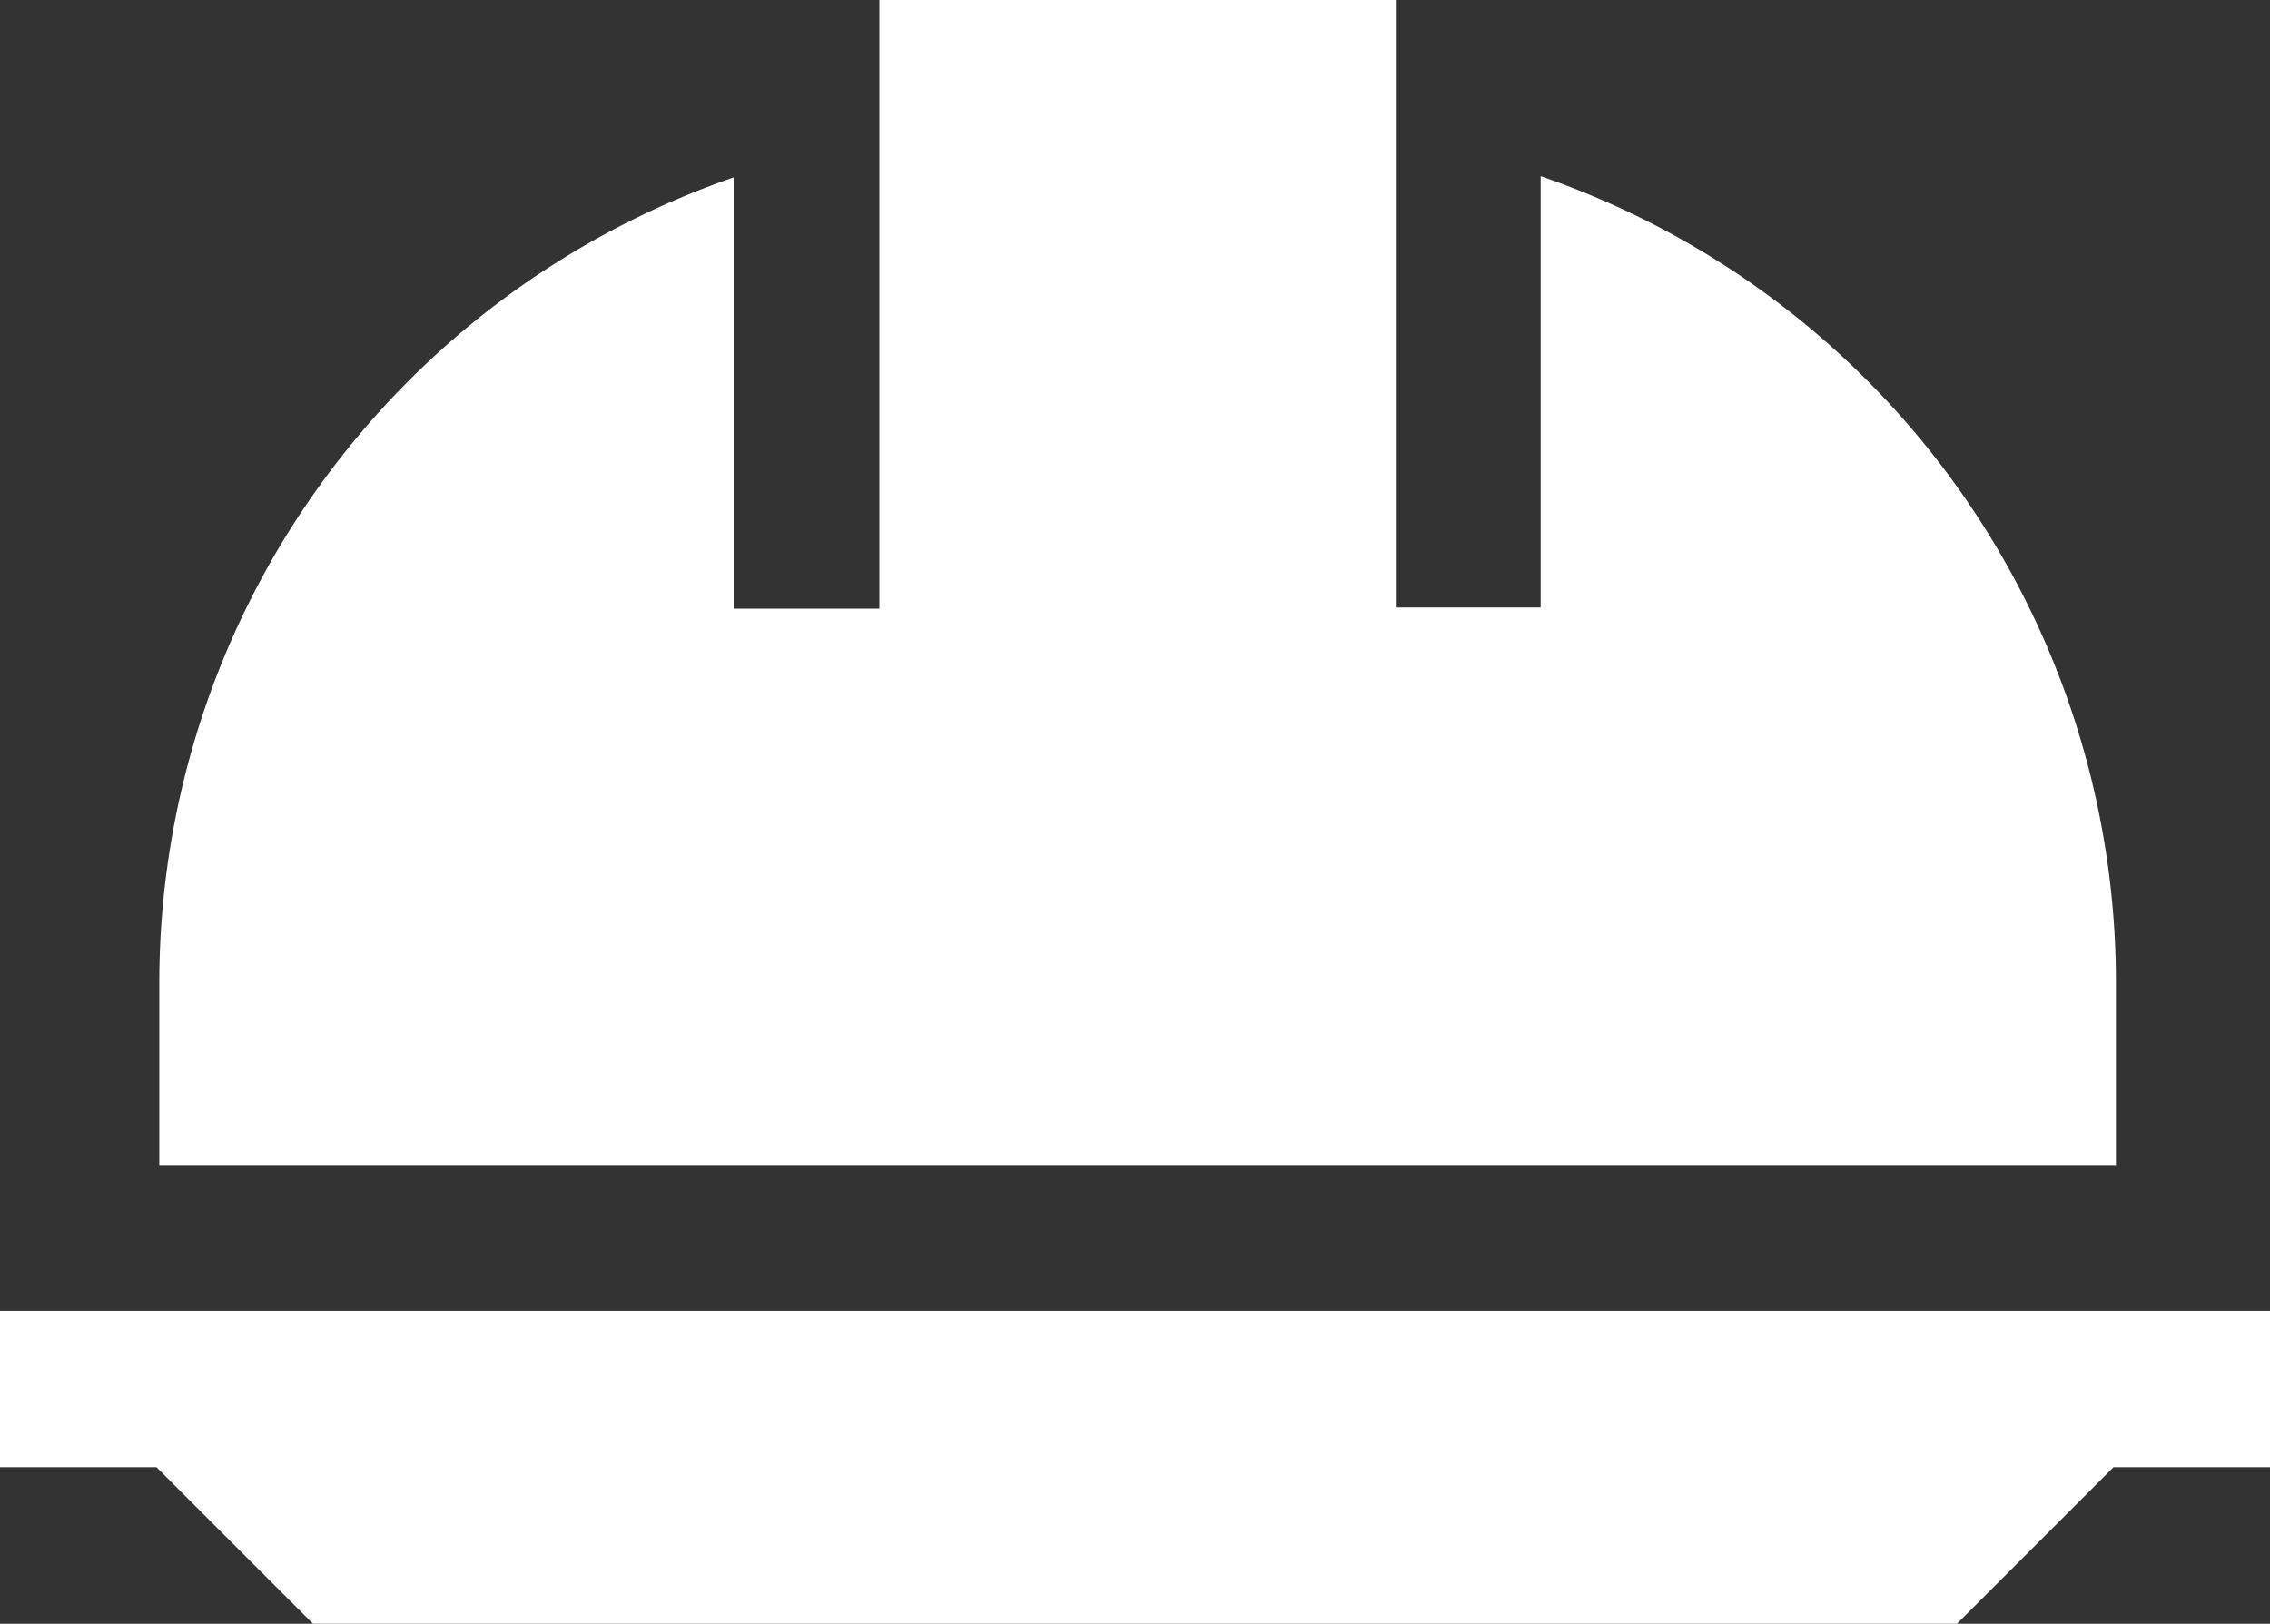
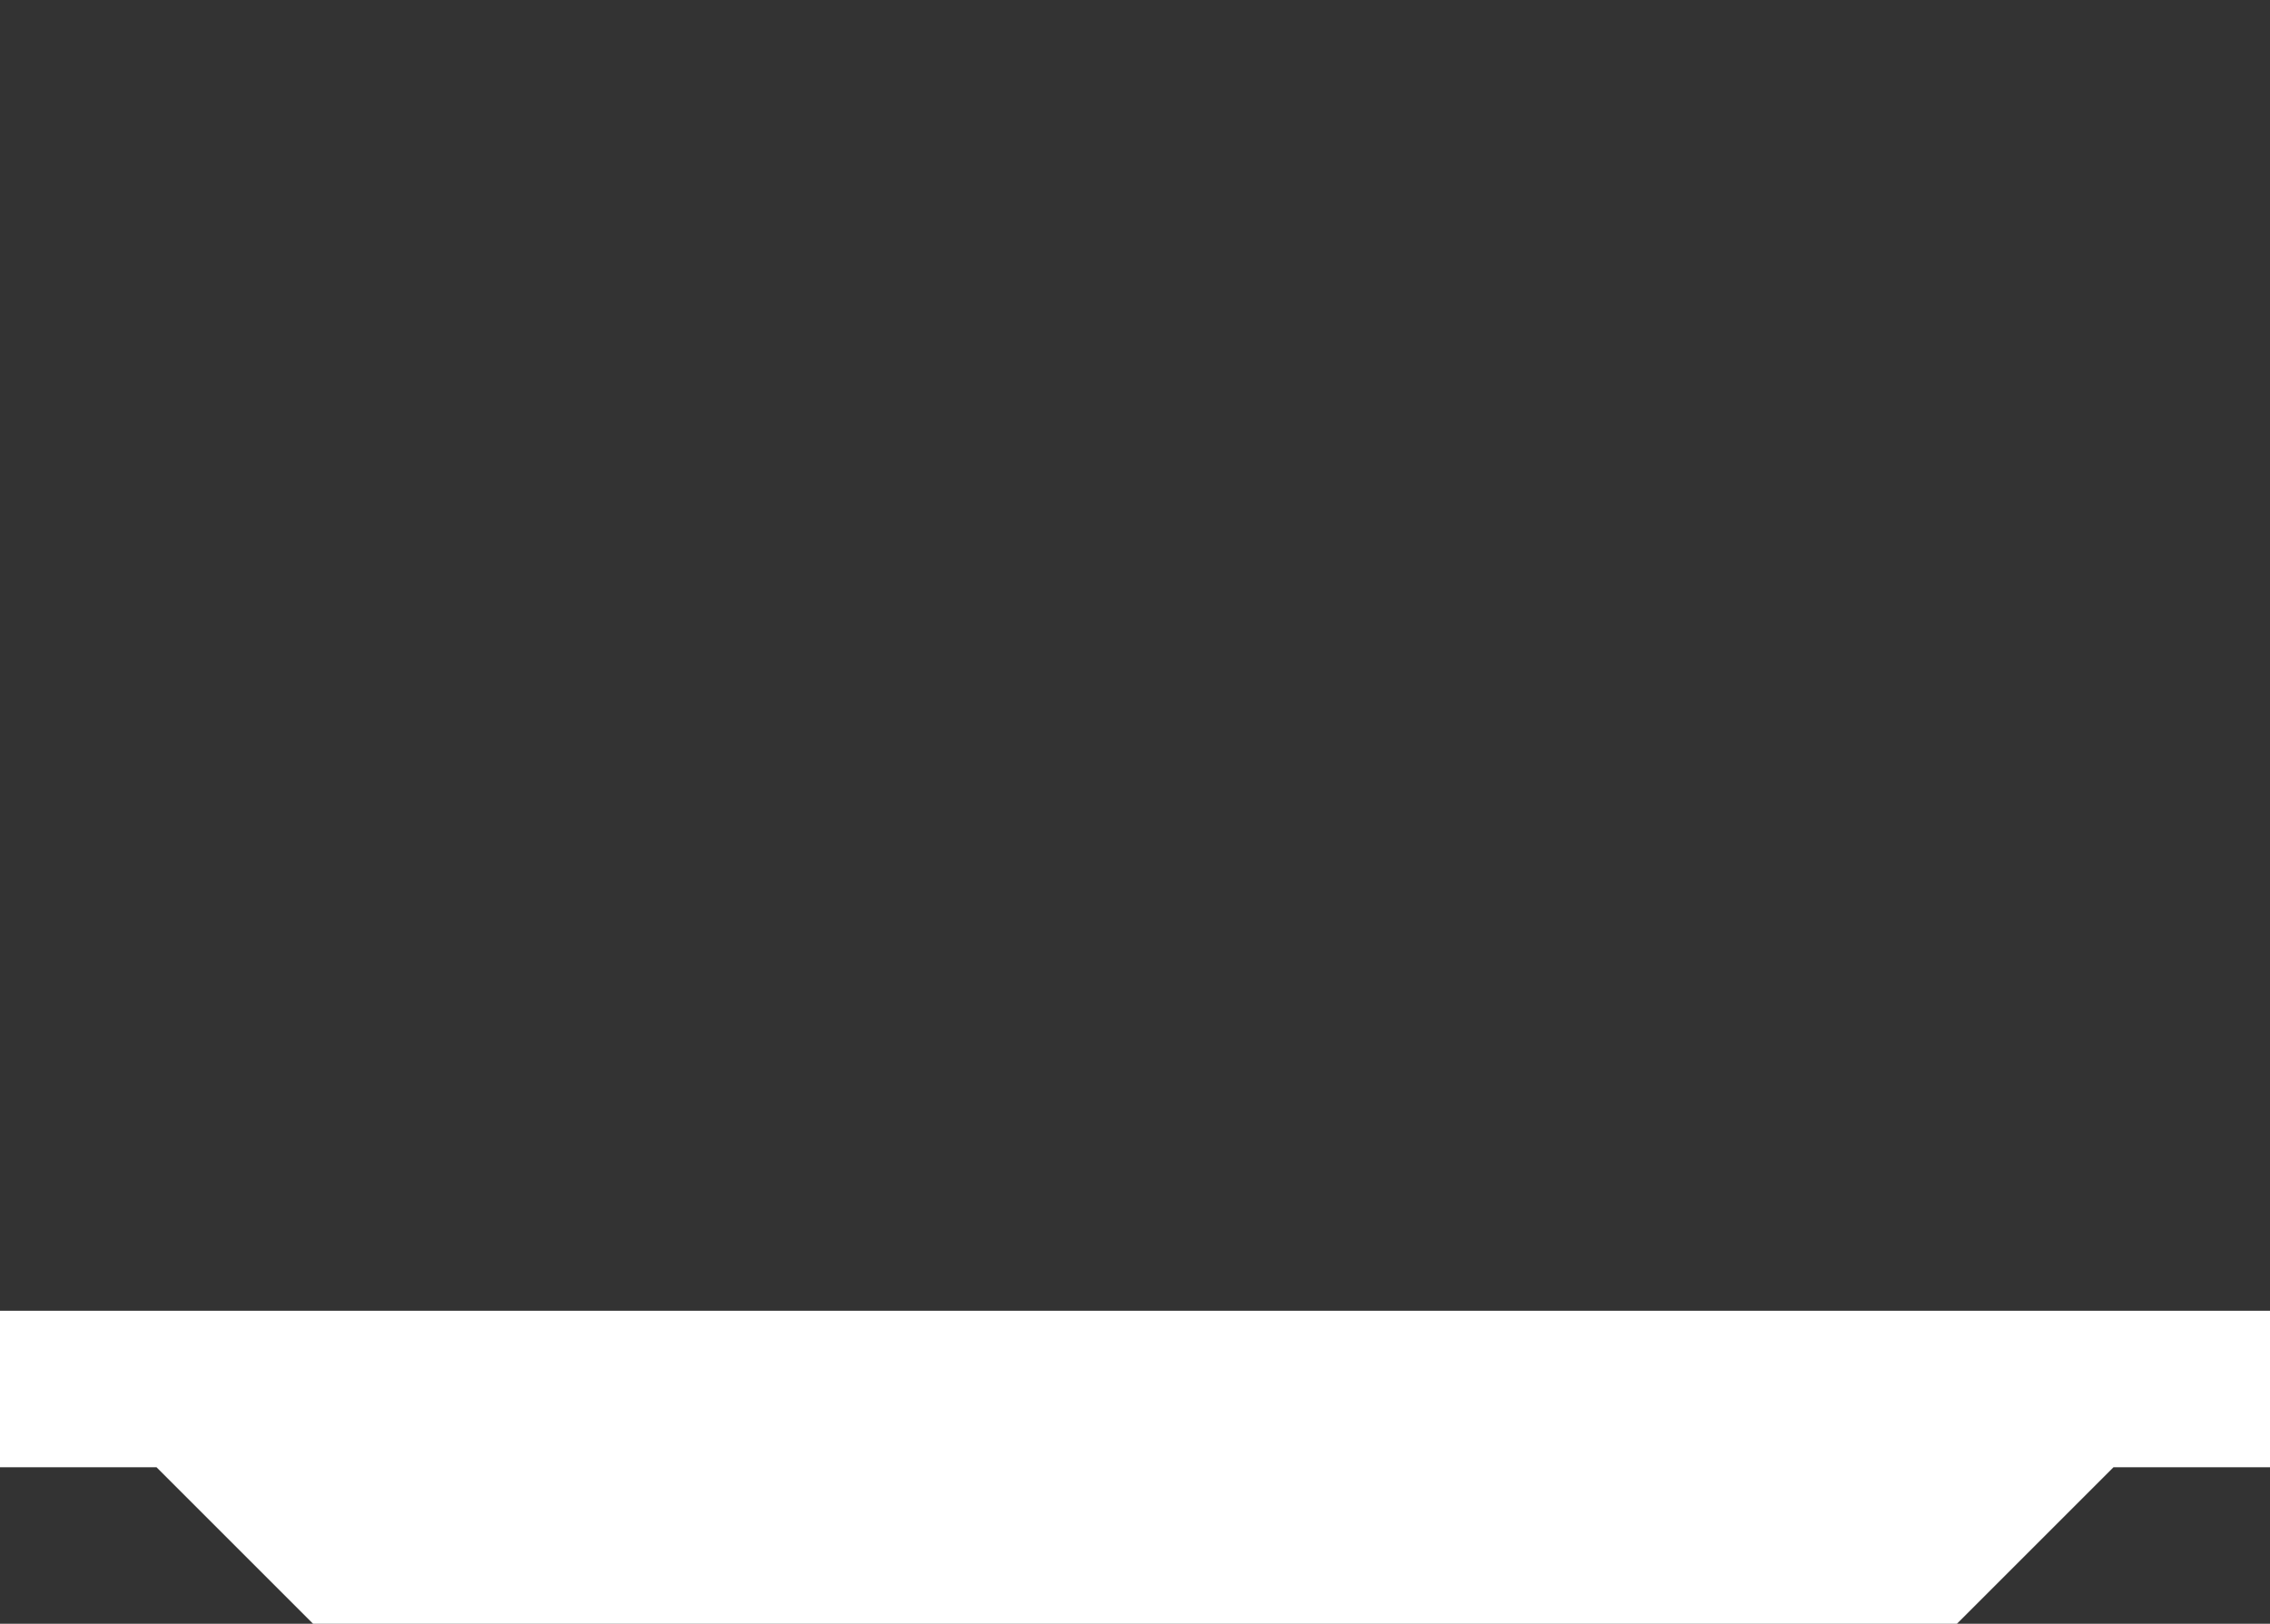
<svg xmlns="http://www.w3.org/2000/svg" viewBox="0 0 73.67 52.71">
  <rect x="0" y="0" width="73.67" height="52.71" fill="#333333" stroke="none" />
  <defs>
    <style>.cls-1{fill:#fff;}</style>
  </defs>
  <title>Risorsa 12</title>
  <g id="Livello_2" data-name="Livello 2">
    <g id="Livello_1-2" data-name="Livello 1">
      <polygon class="cls-1" points="0 42.55 0 47.63 5.08 47.63 10.16 52.71 63.51 52.71 68.59 47.63 73.67 47.63 73.67 42.55 0 42.55" />
-       <path class="cls-1" d="M45.3,37.82H68.67V31.88h0A27.67,27.67,0,0,0,50,5.72v14H45.3V0H28.54V19.76H23.81v-14A27.67,27.67,0,0,0,5.17,31.88h0v5.94H45.3Z" />
    </g>
  </g>
</svg>